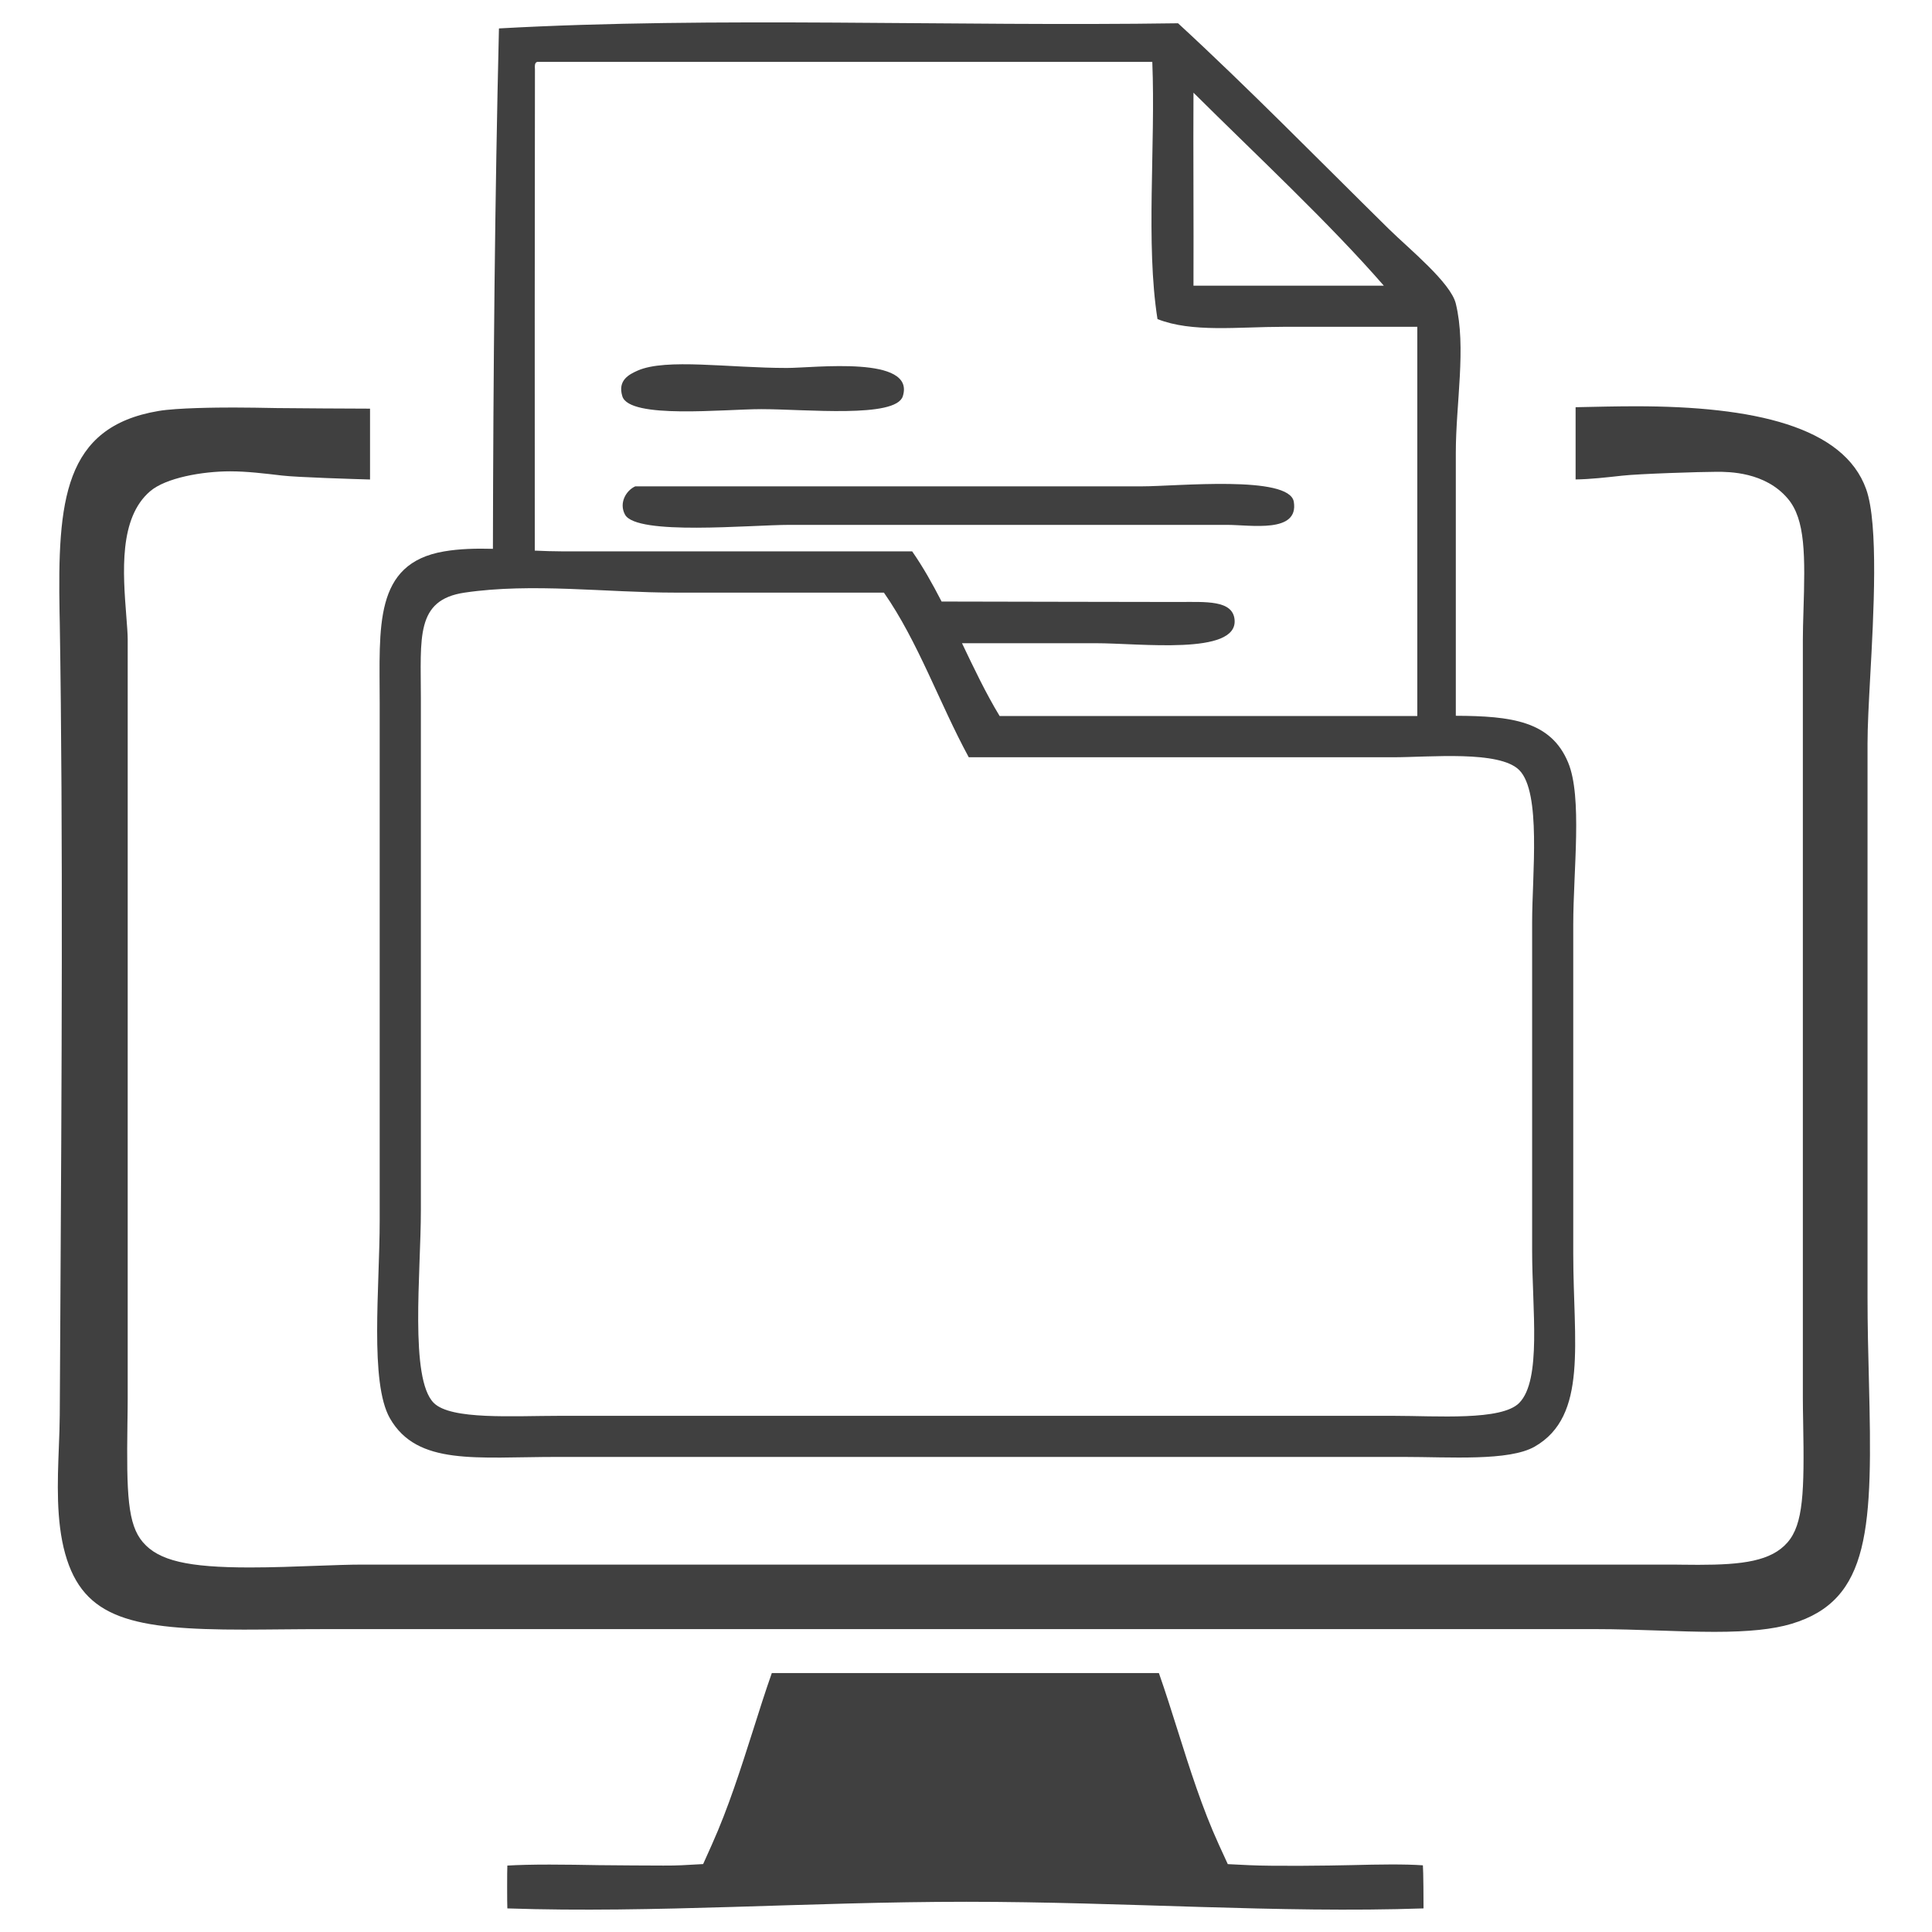
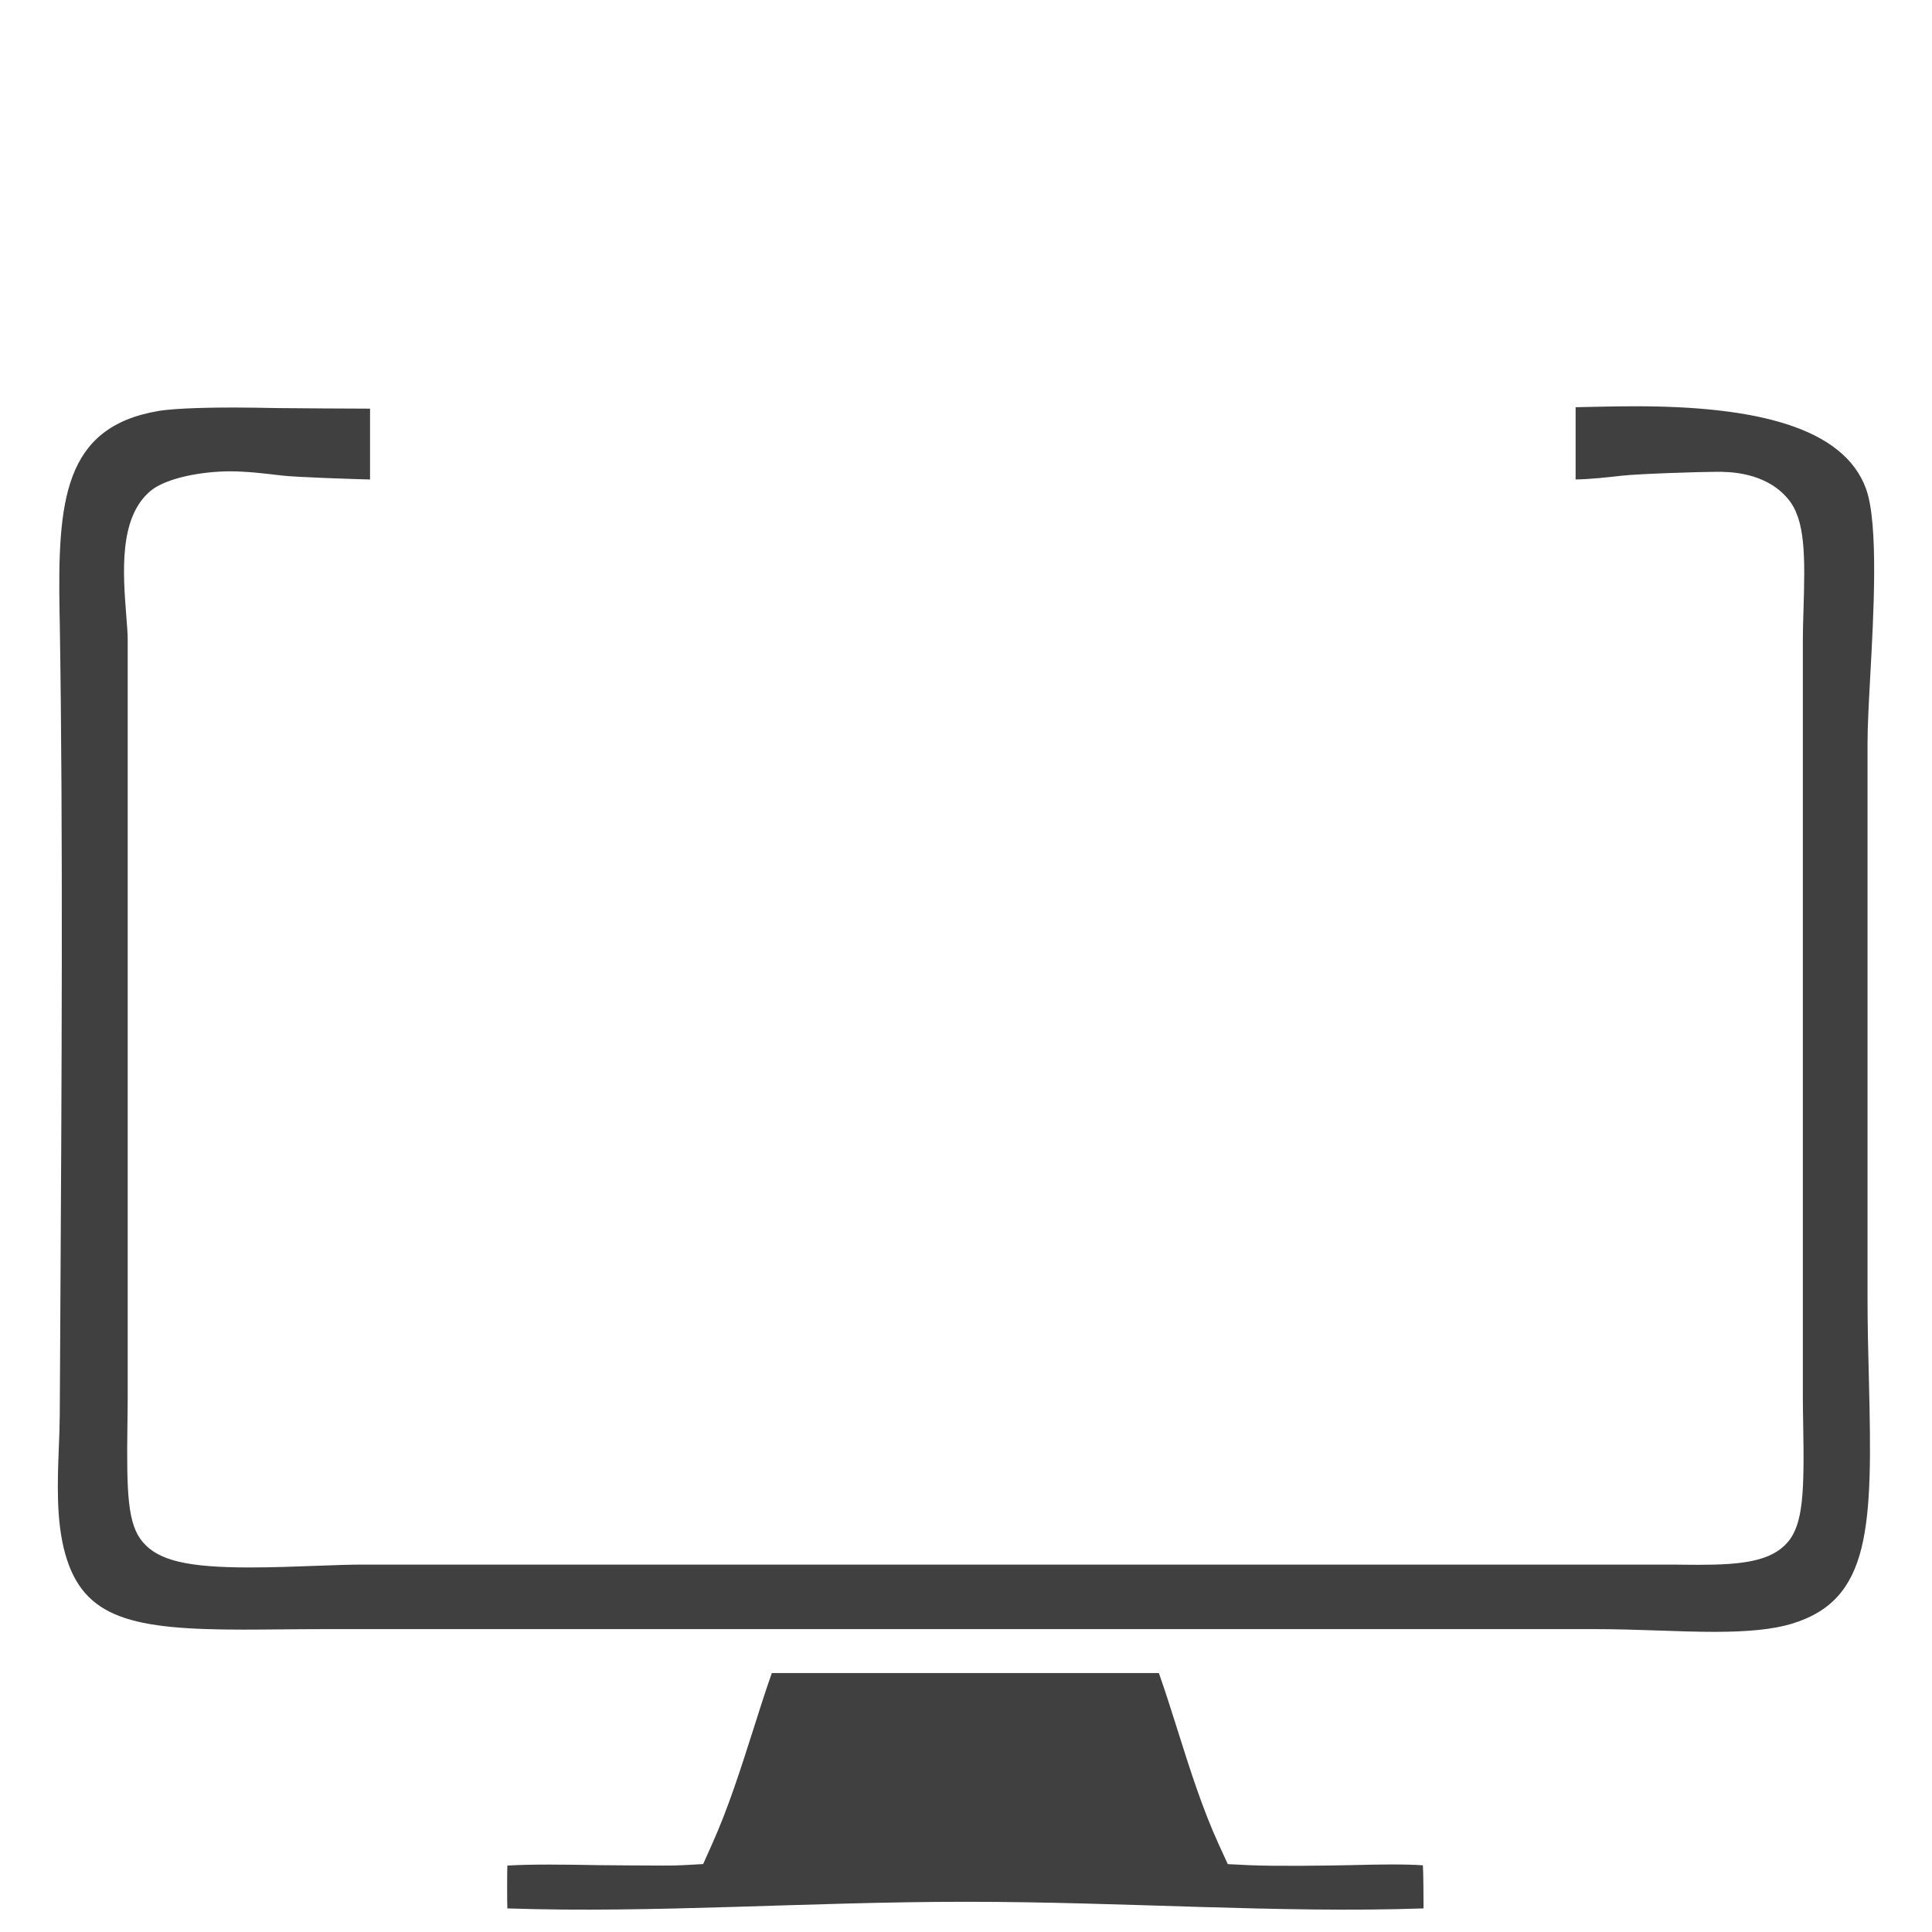
<svg xmlns="http://www.w3.org/2000/svg" version="1.1" id="Layer_1" x="0px" y="0px" width="70px" height="70px" viewBox="0 0 70 70" enable-background="new 0 0 70 70" xml:space="preserve">
  <g>
    <path fill="#404040" d="M67.762,24.505c0.121-2.191,0.307-5.507-0.146-6.777c-0.81-2.277-4.079-3.008-8.349-3.008   c-0.694,0-1.422,0.018-2.18,0.034v2.617c0.528-0.007,1.112-0.073,1.68-0.136c0.604-0.069,2.864-0.141,3.438-0.141   c0.433,0,1.75,0,2.571,0.973c0.64,0.755,0.631,2.05,0.566,4.098c-0.011,0.365-0.021,0.709-0.021,0.999v27.487   c0,0.259,0.005,0.565,0.011,0.894c0.046,2.509,0.007,3.677-0.565,4.337c-0.591,0.682-1.631,0.814-3.234,0.814   c-0.202,0-0.395-0.002-0.564-0.004l-0.34-0.004h-47.52c-0.438,0-1.002,0.021-1.618,0.043c-0.763,0.029-1.626,0.061-2.437,0.061   c-2.253,0-3.302-0.246-3.875-0.913c-0.555-0.646-0.596-1.743-0.562-4.28c0.005-0.334,0.01-0.656,0.01-0.945V23.164   c0-0.188-0.024-0.5-0.05-0.832c-0.123-1.585-0.275-3.558,0.861-4.532c0.566-0.486,1.885-0.723,2.903-0.723   c0.605,0,1.25,0.079,1.873,0.152c0.528,0.065,2.709,0.131,3.193,0.144v-2.567c-0.586-0.002-2.808-0.012-3.377-0.021   c-0.54-0.01-1.065-0.02-1.567-0.02c-0.611,0-2.047,0.012-2.718,0.125c-3.447,0.58-3.658,3.272-3.587,7.312l0.007,0.33   c0.124,7.635,0.067,16.883,0.021,25.044l-0.021,3.693c-0.002,0.362-0.017,0.754-0.033,1.164c-0.049,1.25-0.104,2.666,0.229,3.86   c0.662,2.37,2.449,2.751,6.472,2.751c0.44,0,0.897-0.005,1.367-0.009c0.506-0.004,1.026-0.009,1.563-0.009H57.82   c0.767,0,1.531,0.027,2.271,0.051c0.713,0.025,1.387,0.048,2.031,0.048c1.242,0,2.126-0.093,2.784-0.29   c2.88-0.861,2.944-3.477,2.808-8.836c-0.025-0.968-0.05-1.968-0.05-3.016V26.951C67.664,26.319,67.709,25.478,67.762,24.505z" />
    <path fill="#404040" d="M48.998,67.576c-0.908,0.022-2.857,0.045-3.74,0.003l-0.773-0.038l-0.323-0.704   c-0.601-1.314-1.056-2.754-1.495-4.146c-0.218-0.688-0.439-1.394-0.678-2.072H27.964c-0.24,0.682-0.463,1.386-0.681,2.076   c-0.442,1.386-0.898,2.82-1.49,4.137l-0.317,0.707l-0.773,0.042c-0.178,0.01-0.403,0.012-0.667,0.012h-0.001   c-0.374,0-1.848-0.008-2.342-0.015c-0.565-0.01-1.182-0.021-1.779-0.021c-0.621,0-1.133,0.012-1.532,0.036   c-0.01,0.171-0.01,1.374,0,1.552c5.284,0.18,10.873-0.24,16.628-0.24c5.754,0,11.323,0.42,16.567,0.24   c0.003-0.174-0.006-1.381-0.023-1.561C50.891,67.536,49.941,67.552,48.998,67.576z" />
-     <path fill="#404040" d="M27.583,14.824c1.605,0,4.871,0.337,5.127-0.466c0.473-1.488-3.211-1.026-4.195-1.026   c-2.115,0-4.371-0.356-5.406,0.093c-0.318,0.141-0.739,0.352-0.56,0.934C22.81,15.192,26.226,14.824,27.583,14.824z" />
-     <path fill="#404040" d="M22.644,18.644c0.414,0.771,4.551,0.373,5.965,0.373c5.539,0,10.495,0,15.845,0   c0.872,0,2.61,0.315,2.423-0.836c-0.161-0.976-4.245-0.56-5.499-0.56c-6.238,0-12.425,0-18.361,0   C22.683,17.771,22.419,18.224,22.644,18.644z" />
-     <path fill="#404040" d="M14.129,51.39c0.99,1.724,3.132,1.397,6.06,1.397c10.398,0,20.325,0,30.663,0   c1.678,0,3.822,0.161,4.754-0.374c1.938-1.113,1.396-3.779,1.396-6.989c0-4.546,0-7.819,0-11.931c0-1.947,0.338-4.62-0.188-5.872   c-0.627-1.5-2.061-1.679-4.067-1.687c0-5.08,0-9.113,0-9.528c0-1.796,0.387-3.816,0-5.405c-0.183-0.76-1.697-1.988-2.424-2.702   c-2.56-2.522-5.123-5.14-7.64-7.456C34.542,0.965,25.908,0.595,18.078,1.03c-0.148,6.15-0.206,12.48-0.219,18.855   c-0.611-0.016-1.209-0.003-1.772,0.094c-2.562,0.437-2.33,2.74-2.33,5.498c0,6.424,0,12.568,0,18.732   C13.758,46.644,13.386,50.093,14.129,51.39z M43.242,3.358c2.29,2.276,4.917,4.717,6.896,6.992c-2.299,0-4.598,0-6.896,0   C43.251,8.058,43.23,5.351,43.242,3.358z M19.476,2.241c7.424,0,14.85,0,22.274,0c0.122,3.049-0.244,6.581,0.188,9.32   c1.252,0.496,2.92,0.28,4.565,0.28c1.614,0,3.336,0,4.849,0c0,1.117,0,7.191,0,14.101c-0.135,0-0.268,0.002-0.406,0.002   c-5.371,0-9.379,0-14.727,0c-0.503-0.83-0.932-1.734-1.364-2.639c1.605,0,3.202,0,4.845,0c1.62,0,5.13,0.443,5.032-0.841   c-0.056-0.733-1.055-0.653-2.049-0.653c-2.693,0-5.641-0.013-8.567-0.016c-0.327-0.635-0.672-1.252-1.067-1.818   c-4.258,0-8.536,0-12.675,0c-0.33,0-0.664-0.013-0.998-0.027c-0.003-5.907-0.003-11.748,0.006-17.432   C19.375,2.39,19.367,2.257,19.476,2.241z M51.523,25.942c-0.019,0-0.037,0-0.056,0C51.486,25.942,51.506,25.942,51.523,25.942z    M19.32,19.95c-0.074-0.004-0.149-0.008-0.225-0.012C19.17,19.942,19.246,19.946,19.32,19.95z M16.833,21.472   c2.444-0.361,5.132,0,7.644,0c2.502,0,4.994,0,7.549,0c1.238,1.772,2.014,4.016,3.074,5.965c5.395,0,9.849,0,15.377,0   c1.338,0,3.848-0.256,4.568,0.465c0.805,0.806,0.467,3.797,0.467,5.5c0,4.455,0,7.265,0,11.929c0,2.112,0.35,4.666-0.467,5.499   c-0.641,0.654-2.986,0.468-4.568,0.468c-10.412,0-19.483,0-30.194,0c-1.699,0-3.946,0.154-4.567-0.468   c-0.881-0.878-0.467-4.701-0.467-6.988c0-5.588,0-12.449,0-18.547C15.249,23.106,15.046,21.735,16.833,21.472z" />
  </g>
</svg>